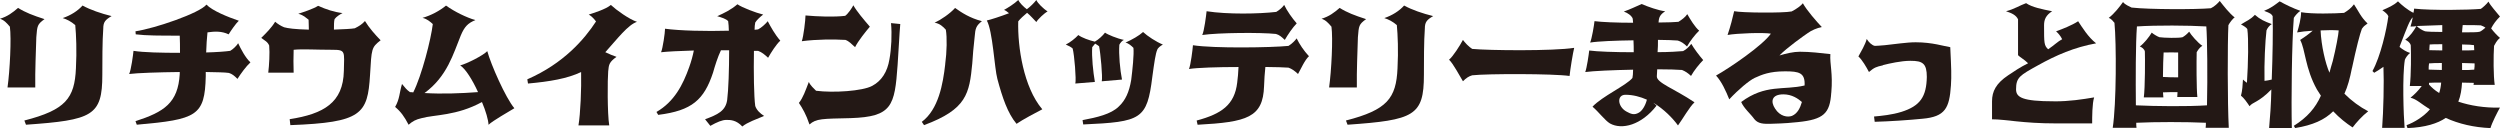
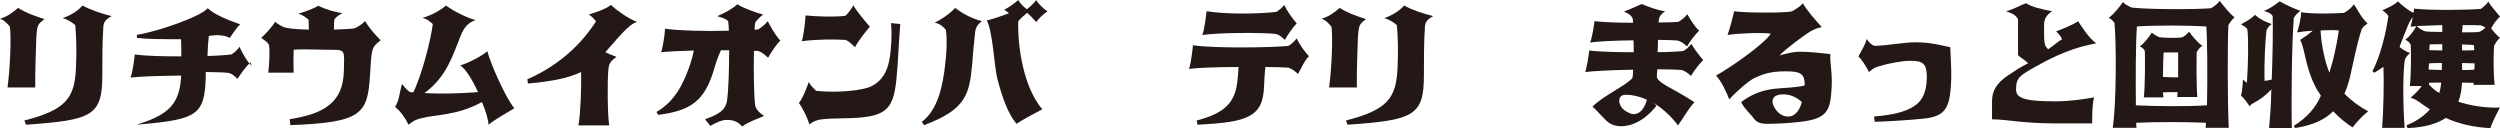
<svg xmlns="http://www.w3.org/2000/svg" id="_レイヤー_2" data-name="レイヤー 2" viewBox="0 0 591.96 30.32">
  <defs>
    <style>
      .cls-1 {
        fill: #231815;
      }
    </style>
  </defs>
  <g id="_レイヤー_1-2" data-name="レイヤー 1">
    <g>
      <path class="cls-1" d="M8.6,8.82c-.09,3.38-.31,7.82-.25,11.89H1.78c.56-3.97,.94-11.64,.56-14.39-.72-.84-1.34-1.56-2.35-1.88,1.78-.53,3.03-1.47,4.29-2.57,1.72,1.09,3.54,1.78,6.26,2.66-1.72,1.25-1.72,1.56-1.94,4.29Zm-2.82,19.71c9.76-2.5,11.89-5.26,12.2-12.36,.22-4.22,.06-7.82-.16-10.23-1.03-.88-1.97-1.35-2.97-1.66,1.88-.63,3.6-1.72,4.69-2.97,1.88,1.03,4.38,1.88,6.88,2.5-1.5,.88-1.97,1.41-1.97,2.97-.22,2.75-.22,8.07-.22,10.95,0,9.7-2.35,10.7-18.08,11.8l-.38-1Z" />
-       <path class="cls-1" d="M59.3,14.77c-1.03,.94-2.28,2.66-3.07,3.91-.78-.78-1.25-1.16-2.03-1.41-1-.16-2.97-.16-5.48-.22v1c-.22,9.39-2.1,10.23-16.33,11.48l-.31-.84c6.79-2.19,10.08-4.32,10.48-11.17v-.47c-5.01,.06-10.01,.22-11.98,.47,.47-.94,.94-4.54,1.03-5.48,2.35,.38,6.73,.47,11.01,.47,0-1.41,0-2.91-.06-4.07-4.63,0-7.98,0-10.42-.31l-.06-.72c4.6-.69,15.18-4.29,16.8-6.32,1.41,1.47,5.16,2.97,7.67,3.82-.69,.63-1.94,2.44-2.41,3.22-1.66-.78-3.22-.72-5.01-.47-.16,1.41-.25,3.13-.31,4.76,2.41-.06,4.54-.22,5.69-.38,.72-.41,1.56-1.25,1.88-1.81,.63,1.35,1.72,3.44,2.91,4.54Z" />
+       <path class="cls-1" d="M59.3,14.77c-1.03,.94-2.28,2.66-3.07,3.91-.78-.78-1.25-1.16-2.03-1.41-1-.16-2.97-.16-5.48-.22v1c-.22,9.39-2.1,10.23-16.33,11.48c6.79-2.19,10.08-4.32,10.48-11.17v-.47c-5.01,.06-10.01,.22-11.98,.47,.47-.94,.94-4.54,1.03-5.48,2.35,.38,6.73,.47,11.01,.47,0-1.41,0-2.91-.06-4.07-4.63,0-7.98,0-10.42-.31l-.06-.72c4.6-.69,15.18-4.29,16.8-6.32,1.41,1.47,5.16,2.97,7.67,3.82-.69,.63-1.94,2.44-2.41,3.22-1.66-.78-3.22-.72-5.01-.47-.16,1.41-.25,3.13-.31,4.76,2.41-.06,4.54-.22,5.69-.38,.72-.41,1.56-1.25,1.88-1.81,.63,1.35,1.72,3.44,2.91,4.54Z" />
      <path class="cls-1" d="M90.12,9.54c-2.19,1.72-2.13,1.94-2.5,8.2-.56,9.29-1.97,11.26-18.87,11.89l-.16-1.41c8.07-1.25,12.67-3.91,12.83-11.42,.09-4.6,.47-5.01-2.66-5.01-3.91,0-7.26-.22-9.23,0-.06,1.25-.06,4.16,0,5.41h-6.01c.22-1.81,.38-4.63,.22-6.41-.38-.94-1.1-1.19-1.88-1.82,1.19-1.16,2.44-2.41,3.29-3.82,.63,.53,1.35,1,2.13,1.31,.94,.25,2.41,.47,5.85,.56,0-.94-.06-1.81-.06-2.35-.78-.56-1.09-1.03-2.44-1.41,1.25-.41,3.44-1.1,4.69-1.88,1.88,.84,3.75,1.47,5.79,1.72-.47,.22-1.41,.78-1.88,1.41-.16,.47-.16,1.56-.16,2.5,2.35-.09,4.07-.16,4.94-.31,1.1-.56,1.63-.88,2.41-1.72,.94,1.56,2.5,3.35,3.69,4.54Z" />
      <path class="cls-1" d="M115.68,29.54c-.06-1.16-.63-3.19-1.56-5.38-6.01,3.29-11.26,2.97-14.3,3.82-1.35,.31-2.13,.72-3.07,1.56-1-1.94-1.88-3.13-3.19-4.22,1.09-1.88,1-3.35,1.63-5.44,.78,.94,1.03,1.31,1.88,1.94,.25,0,.56,0,.78,.06,2.03-4.04,4.22-12.64,4.63-16.18-.56-.53-1.41-1.25-2.44-1.47,1.97-.56,4.07-1.66,5.57-2.91,2.1,1.5,4.85,2.82,6.95,3.44-1.78,.72-2.57,1.56-3.44,3.6-1.78,4.32-3.19,9.7-8.6,13.67,4.16,.25,8.54,.09,12.67-.22-1.31-2.88-2.97-5.54-4.22-6.32,1.56-.41,5.32-2.28,6.41-3.38,.88,3.22,4.32,11.01,6.41,13.52-1.25,.78-5.16,2.97-6.1,3.91Z" />
      <path class="cls-1" d="M143.32,12.36c.94,.47,1.94,.84,2.66,1.1-1.72,1.25-1.82,1.78-1.97,3.44-.16,1.72-.22,9.98,.25,12.8h-7.29c.47-2.72,.72-8.67,.63-12.64-3.29,1.56-7.41,2.25-12.58,2.72l-.16-1c8.6-3.75,13.52-9.48,16.27-13.7-.09-.06-.63-1-1.72-1.63,.94-.31,4.07-1.25,5.23-2.28,1.35,1.25,4.32,3.38,6.19,4-2.13,.69-4.69,4.07-7.51,7.2Z" />
      <path class="cls-1" d="M184.78,9.61c-1.03,.94-2.19,2.82-2.91,4.07-.84-.78-1.47-1.31-2.35-1.63h-1c-.09,5.01,0,10.92,.31,13.05,.31,.94,1.16,1.78,2.1,2.35-1.78,.78-3.91,1.47-5.16,2.5-1.41-1.5-2.72-1.56-3.75-1.56s-2.25,.53-3.82,1.41l-1.25-1.56c2.97-1.09,4.85-1.97,5.23-4.54,.31-2.35,.47-7.35,.47-11.8h-1.94c-.78,1.63-1.41,3.66-1.88,5.32-2.13,6.38-4.94,8.98-12.98,9.98l-.41-.69c4.22-2.44,6.26-6.41,7.76-10.64,.47-1.31,.84-2.66,1.09-3.91-3.38,.09-6.35,.25-7.76,.41,.41-.94,.94-4.63,.94-5.57,3.38,.47,9.79,.63,15.11,.47,0-.84-.09-1.63-.16-2.25-.47-.56-1.56-.88-2.6-1.19,1.56-.69,3.22-1.47,4.79-2.82,1.1,.78,4.38,2.03,6.1,2.44-.63,.47-1.5,1.25-1.88,1.88-.09,.47-.16,1-.16,1.72,.31,0,.63-.09,.84-.09,.78-.38,1.88-1.41,2.28-1.94,.69,1.31,1.72,3.19,2.97,4.6Z" />
      <path class="cls-1" d="M193.23,21.49c4.07,.53,11.01,.09,13.3-1.16,2.25-1.19,3.6-3.38,4.07-6.26,.47-2.5,.63-5.94,.38-8.6l2.19,.22c-.22,2.44-.38,6.2-.63,9.7-.69,9.7-1.31,12.26-11.11,12.58-6.79,.16-8.14,.09-9.76,1.5-.78-2.35-1.66-3.85-2.5-5.1,1-1.25,1.56-2.94,2.35-4.97,.31,.78,1.25,1.63,1.72,2.1Zm-3.38-11.73c.41-1.09,.88-5.07,.88-6.1,2.82,.25,6.73,.41,9.39,.09,.69-.47,1.63-1.88,1.94-2.5,.78,1.41,2.5,3.44,3.91,5.07-.94,1.09-2.82,3.44-3.5,4.85-.88-.78-1.41-1.41-2.28-1.72-2.72-.16-6.79-.16-10.33,.31Z" />
      <path class="cls-1" d="M223.8,15.24c.41-2.97,.47-6.41,.16-8.2-.63-.72-1.47-1.5-2.66-1.66,1.5-.69,3.69-2.19,4.85-3.5,1.5,1.09,3.54,2.41,6.35,3.13-1.35,1.09-1.56,1.63-1.72,3.75-.25,2.19-.47,4.6-.56,6.26-.69,7.16-1.31,10.86-11.42,14.61l-.53-.78c3.97-2.97,5.01-8.98,5.54-13.61Zm23,10.64c-1.25,.63-4.76,2.5-6.1,3.44-2.1-2.5-3.35-6.2-4.54-10.64-.69-2.5-1.09-11.33-2.5-13.83,.78-.16,3.22-.94,5.26-1.72-.47-.41-.94-.72-1.19-.78,.88-.47,2.5-1.5,3.38-2.35,.22,.53,1.16,1.56,2.03,2.19,.78-.56,1.78-1.56,2.25-2.19,.31,.78,1.72,2.1,2.66,2.72-.69,.31-2.35,1.88-2.66,2.5-.53-.53-1.41-1.56-2.19-2.19-.69,.56-1.72,1.5-2.1,2.03-.16,6.04,1.25,15.58,5.69,20.81Z" />
-       <path class="cls-1" d="M265.04,10.64c-.16,2.25,.16,5.85,.63,8.2l-4.79,.41c.25-.94-.31-6.82-.63-8.29-.22-.16-.53-.41-.94-.63-.22,.22-.47,.63-.69,.84-.16,2.28,.22,5.88,.63,8.23l-4.63,.38c.25-.94-.22-6.73-.63-8.29-.31-.31-1-.69-1.63-.94,1-.47,2.25-1.47,2.97-2.25,.84,.63,2.57,1.25,3.91,1.56,.84-.47,1.88-1.41,2.41-2.13,.63,.47,2.91,1.41,4.47,1.72-.41,.16-.88,.72-1.1,1.19Zm-8.7,17.8c3.38-.63,6.73-1.41,8.54-3.19,1.63-1.5,2.5-3.5,2.97-6.32,.31-2.44,.69-6.04,.53-7.6-.47-.47-1.16-1.09-1.88-1.25,1.56-.69,3.22-1.63,4.16-2.5,1,.94,3.13,2.35,4.69,2.97-.56,.31-1.19,.78-1.34,1.25-.38,.88-.69,2.91-1.16,6.41-1.25,10.08-2.6,10.64-16.36,11.26l-.16-1.03Z" />
      <path class="cls-1" d="M309.95,13.3c-1.03,.94-1.88,2.97-2.6,4.22-.84-.78-1.41-1.19-2.25-1.5-1.03-.06-3.07-.16-5.48-.16-.16,1.41-.25,2.97-.31,4.54-.25,7.42-4,8.51-15.74,9.14l-.22-1c5.85-1.56,8.98-3.69,9.6-8.98,.16-1.09,.25-2.44,.31-3.69-4.91,0-9.86,.16-11.73,.47,.41-.94,.88-4.69,.94-5.63,5.01,.78,18.62,.56,22.62,.16,.78-.47,1.56-1.25,1.94-1.78,.63,1.31,1.72,2.97,2.91,4.22Zm-25.28-5.01c.47-.94,.94-4.69,1.03-5.63,5.01,.78,12.42,.63,16.49,.16,.72-.41,1.5-1.09,1.88-1.66,.63,1.35,1.88,3.13,2.97,4.38-.94,.94-2.1,2.66-2.82,3.91-.84-.78-1.25-1.16-2.1-1.41-3.6-.38-13.61-.31-17.46,.25Z" />
      <path class="cls-1" d="M321.53,8.82c-.09,3.38-.31,7.82-.25,11.89h-6.57c.56-3.97,.94-11.64,.56-14.39-.72-.84-1.34-1.56-2.35-1.88,1.78-.53,3.03-1.47,4.29-2.57,1.72,1.09,3.53,1.78,6.26,2.66-1.72,1.25-1.72,1.56-1.94,4.29Zm-2.82,19.71c9.76-2.5,11.89-5.26,12.2-12.36,.22-4.22,.06-7.82-.16-10.23-1.03-.88-1.97-1.35-2.97-1.66,1.88-.63,3.6-1.72,4.69-2.97,1.88,1.03,4.38,1.88,6.88,2.5-1.5,.88-1.97,1.41-1.97,2.97-.22,2.75-.22,8.07-.22,10.95,0,9.7-2.35,10.7-18.08,11.8l-.38-1Z" />
-       <path class="cls-1" d="M346.4,19.24c-.78-1.25-2.28-4.16-3.29-5.1,1-.84,2.57-3.35,3.29-4.69,.38,.56,1.41,1.66,2.19,2.13,3.97,.38,19.15,.53,24.15-.25-.31,1.25-.94,5.1-1.09,6.66-3.82-.56-19.46-.56-23.06-.16-.78,.22-1.41,.63-2.19,1.41Z" />
      <path class="cls-1" d="M392.4,16.43c0,.63-.09,1.16-.09,1.63-.06,1.56,4.07,2.91,8.92,6.16-1.25,1.19-2.72,3.85-3.91,5.48-1.25-1.72-3.29-3.82-5.85-5.38l.78,.69c-3.6,4.63-8.23,5.79-11.04,4.22-1.16-.69-2.66-2.72-4.13-3.97,2.35-2.5,7.98-5.01,9.45-6.79,.09-.41,.16-1.1,.16-1.97-4.76,.09-9.54,.31-11.33,.56,.37-.94,.84-4.16,.94-5.1,1.72,.25,6.01,.41,10.54,.41,0-.94,0-1.88-.06-2.82-4.22,.06-8.39,.22-10.26,.53,.41-.94,.94-4.13,1.03-5.07,1.63,.22,5.23,.38,9.14,.38-.06-.63-.06-1-.16-1.16-.31-.56-1-1.1-2.03-1.5,1.56-.53,2.97-1.25,4.22-1.78,1.41,.63,4.07,1.56,5.57,1.72-1.19,.78-1.5,1.41-1.56,2.57v.09c2.1,0,3.82-.09,4.69-.16,.78-.47,1.63-1.1,2.1-1.82,.72,1.25,1.81,3.07,2.82,3.91-.94,.88-2.19,2.5-2.88,3.75-.78-.78-1.41-1.16-2.19-1.41-.94-.06-2.66-.16-4.69-.16,0,.94,0,1.97-.09,2.91,2.75,0,5.01-.16,6.04-.25,.78-.38,1.47-1.09,1.94-1.72,.72,1.25,1.88,2.75,2.82,3.85-.94,.94-2.19,2.5-2.88,3.75-.78-.72-1.35-1.09-2.13-1.41-1.1-.09-3.29-.16-5.85-.16Zm-2.44,7.17c-1.56-.69-3.29-1.16-5.07-1.16-2.13,0-1.88,2.82,.22,3.97,1.03,.56,1.82,.94,2.97,.25,.72-.41,1.5-1.56,1.88-3.07Z" />
      <path class="cls-1" d="M433.61,21.96c-.31,4.91-1.78,6.32-7.88,6.95-3.91,.41-5.01,.31-6.66,.41-1.32,0-2.72,.06-3.66-1.1-.88-1.25-2.44-2.5-3.13-4.07,5.79-4.29,10.07-2.72,15.02-3.91,.16-3.04-1.34-3.35-4.63-3.35-3.66,0-5.48,.78-7.2,1.56-1.31,.63-3.82,2.72-6.01,5.07-.78-1.94-1.81-4.22-3.13-5.63,3.19-1.78,11.01-7.1,12.99-9.92-1.72-.31-8.07-.09-10.26,.31,.72-2.13,1.19-4,1.56-5.63,1.72,.38,11.58,.47,13.61,.06,1.09-.53,2.28-1.41,2.66-1.94,.88,1.63,3.29,4.38,4.48,5.63-1.1,.22-2.44,.78-3.29,1.41-.78,.53-5.01,3.5-6.73,5.32,1.63-.47,3.28-.88,4.85-.88,2.35,0,5.01,.31,7.2,.56-.16,2.41,.63,4.54,.22,9.14Zm-6.95,2.19c-.88-.78-2.35-1.81-4.38-1.81-2.82,0-3.07,1.72-1.97,3.38,1.19,1.88,2.97,2.1,4,1.72,1.31-.56,1.94-1.88,2.35-3.29Z" />
      <path class="cls-1" d="M450.2,26.5c4.48-1.41,5.95-3.6,6.04-8.29,0-1.56-.25-2.5-.78-3.03-.63-.63-1.56-.78-3.13-.78-2.19,0-4.94,.63-6.41,1l-.16,.09c-1.41,.31-1.97,.47-3.22,1.56-.63-1.19-1.56-2.82-2.5-3.69,.56-1,1.66-2.88,1.97-4.13,.47,.78,1.31,1.56,1.94,1.63,.31,0,1.25-.06,2.35-.16,2.28-.22,5.1-.69,7.29-.69,3.97,0,6.73,.94,8.2,1.16,.25,5.16,.31,6.66,.16,9.07-.37,5.32-1.31,7.41-6.79,7.88-3.07,.31-7.76,.63-11.26,.72l-.16-1.25c1.78-.16,4.29-.41,6.48-1.1Z" />
      <path class="cls-1" d="M486.38,24c3.79,0,6.63-.47,9.48-.94-.47,1.41-.47,4.72-.47,6.16h-8.54c-8.04,0-11.86-.97-15.17-.97v-4.26c0-2.38,.97-4.25,3.82-6.16,1.41-.94,2.82-1.91,4.72-2.85-.94-.94-1.91-1.41-2.38-1.91V4.57c-.47-.97-1.41-1.44-2.85-1.91,1.91-.47,3.32-1.41,4.76-1.91,1.41,.97,3.79,1.44,6.16,1.91-1.44,.94-1.91,1.91-1.91,3.32,0,4.29,0,4.76,.97,5.69,1.41-.94,2.35-1.91,3.32-2.38-.47-.94-.97-1.41-1.44-1.88,1.44-.5,3.79-1.44,5.22-2.38,.94,1.41,2.38,3.79,4.26,5.23-5.19,.94-9.48,2.82-13.74,5.19-4.29,2.38-5.22,2.85-5.22,5.69,0,1.91,1.44,2.85,9.01,2.85Z" />
      <path class="cls-1" d="M529.15,4.13c-.47,.25-1.19,1.25-1.5,1.82-.22,4.22-.22,18.43,.09,24.31h-5.48c.06-.41,.06-.72,.06-1.19-4.76-.22-11.95-.22-16.49,0,0,.47,0,.88,.06,1.19h-5.63c.88-5.63,.88-20.09,.41-24.87-.25-.16-.47-.78-1.35-1.16,1.35-1.03,2.6-2.66,3.38-3.75,.53,.69,1.47,1,2.03,1.31,4.22,.47,15.17,.47,18.77,.16,.84-.38,1.72-1.25,2.1-1.72,.94,1.19,2.19,2.82,3.54,3.91Zm-6.57,20.81c.16-6.79,.06-15.96-.16-18.68-4.22-.25-11.83-.31-16.43,0-.31,3.97-.31,12.58-.25,18.68,4.63,.22,12.14,.31,16.83,0Zm-1.1-14.08c-.72,.41-1.09,1.1-1.34,1.5-.06,2.1-.06,8.76,.16,10.61h-4.76c0-.31,.06-.69,.06-1.16-1.1,0-2.25,0-3.44,.06,0,.41,.09,.78,.09,1.19h-4.63c.31-2.35,.31-9.29,.25-10.86-.09-.56-.72-1.03-1.19-1.19,1.09-.84,2.19-2.25,2.82-3.29,.31,.31,1.35,.94,1.82,1.09,1.1,.16,4.54,.25,5.48,0,.53-.31,1-.69,1.56-1.31,.38,.69,2.1,2.72,3.13,3.35Zm-5.73,7.45v-5.88c-.94-.06-2.1,0-3.44,0-.06,1.1-.16,3.44-.16,5.79,1.19,.09,2.44,.09,3.6,.09Z" />
      <path class="cls-1" d="M536.19,19.15c.53-.06,1.16-.16,1.72-.31,.22-5.69,.31-11.64,.22-15.02-.31-.53-.53-.69-2.03-1.25,1.56-.63,2.44-1.31,3.69-2.25,1.41,.78,3.13,1.63,4.91,2.25-.53,.31-1.31,1.19-1.56,1.66-.47,5.63-.63,19.46-.47,26.09h-5.38c.22-2.41,.47-5.63,.53-9.14-3.04,3.13-4.44,2.97-5.16,3.97-.63-.94-1.32-1.94-2.03-2.5,.31-1.06,.41-2.63,.47-3.82,.25,.25,.63,.56,.94,.78,.31-4.69,.41-10.48,.09-12.73-.16-.31-.88-.78-1.5-1.09,1.35-.88,2.19-1.1,3.29-2.28,1.25,1.09,2.28,1.56,4,2.19-.56,.31-1.09,1.03-1.25,1.5-.31,2.57-.56,7.73-.47,11.95Zm20.71-3.03c-.47,2.41-1,4.38-1.78,6.07,1.72,1.72,3.66,3.13,5.63,4.16-1.41,1.09-2.82,2.66-3.69,3.82-1.47-.94-3.13-2.25-4.6-3.82-2.03,2.03-4.85,3.29-9.01,3.97l-.31-.53c3.22-2.03,5.1-4.22,6.41-7.13-.31-.47-.63-1-.94-1.47-2.82-5.07-2.72-9.45-3.97-11.73,1-.63,1.94-1.31,2.97-2.19-1.5,.09-2.91,.25-3.69,.41,.41-1.35,.94-3.29,.94-4.79,2.6,.47,7.98,.31,10.17,.16,.88-.53,1.66-1.09,2.35-2.03,1.1,1.66,1.66,3.07,3.22,4.54-.94,.72-.72,.47-1.34,1.25-.47,1.19-1.32,4.47-2.35,9.32Zm-5.32,1.09c.25-.88,.47-1.81,.78-2.75,.78-3.13,1.35-6.26,1.41-7.26-1.09-.09-2.66-.09-4.29,0,.16,3.66,1.16,7.88,2.1,10.01Z" />
      <path class="cls-1" d="M591.96,3.91c-.94,.94-1.56,1.78-2.1,2.82,.63,.84,1.47,1.72,2.1,2.25-.84,.63-1.16,1.5-1.41,1.88-.16,2.44-.16,7.13,.16,9.23h-5.01c0-.16,0-.31,.09-.47-.88,0-1.81-.06-2.82-.06-.09,1.56-.31,3.1-.88,4.51,2.82,.94,6.2,1.5,9.86,1.41-.53,.94-1.88,3.54-2.25,4.85-3.91-.16-7.51-1-10.58-2.41-1.94,1.31-4.85,2.25-9.07,2.41l-.22-.69c1.78-.63,4.07-2.03,5.54-3.75-2.03-1.25-3.19-2.44-4.6-2.75,.94-.78,1.88-1.69,2.66-2.78h-2.82c.31-2.6,.31-7.82,.22-9.64-.16-.63-.78-1.09-1.31-1.31,1.25-.94,1.94-2.03,2.66-3.22-.47,.09-.94,.09-1.41,.09,.22-.63,.38-1.41,.53-2.19-.78,.78-1.25,2.19-3.03,6.73,0,.06-.09,.22-.09,.31,.78,.63,1.66,1.16,2.5,1.41-.53,.38-1.1,1.16-1.25,1.63-.63,3.75-.31,13.3-.06,16.11h-5.32c.31-3.91,.47-10.86,.31-14.46-.72,.53-1.5,1-2.19,1.41l-.41-.41c1.88-3.35,3.38-9.86,3.76-12.99-.22-.53-.78-.94-1.41-1.41,1.41-.63,2.6-1.09,3.69-2.1,.84,.84,2.25,2.03,3.66,2.72,.09-.38,.16-.69,.16-1,4.32,.47,12.99,.31,15.8,.06,.47-.31,1.34-1.09,1.81-1.72,.53,1.03,1.78,2.35,2.72,3.54Zm-19.71,2.25c.31,.41,1.41,1.09,1.97,1.25,.38,.09,2.1,.16,4.07,.16v-1.63c-2.13,.06-4.32,.16-6.04,.22Zm5.94,10.42v-1.66c-1.1,0-2.19,0-3.03,.09-.09,.47-.09,.94-.09,1.47,.94,0,1.97,.09,3.13,.09Zm-.63,5.44c.25-.75,.41-1.63,.47-2.47-1.1,0-2.03,0-2.88,.06v.41c.63,.69,1.41,1.41,2.41,2Zm.72-11.55c-1.35,0-2.5,0-2.97,.06,0,.31-.09,.78-.09,1.35,.88,0,1.97,.06,3.07,.06v-1.47Zm8.92-2.97c.38-.16,.84-.56,1.31-.94-.31-.25-.69-.41-1.09-.56-.84-.06-2.41-.06-4.29-.06-.09,.53-.09,1.09-.16,1.72,2.1,0,3.82,0,4.22-.16Zm-4.22,4.44c1.09,0,2.1,0,2.88-.06,0-.41-.06-.88-.06-1.19-.31-.06-1.41-.16-2.82-.16v1.41Zm2.88,4.54c.09-.47,.09-1,.09-1.47-.88,0-1.88-.09-2.97-.09v1.66c1.09,0,2.1,0,2.88-.09Z" />
    </g>
  </g>
</svg>